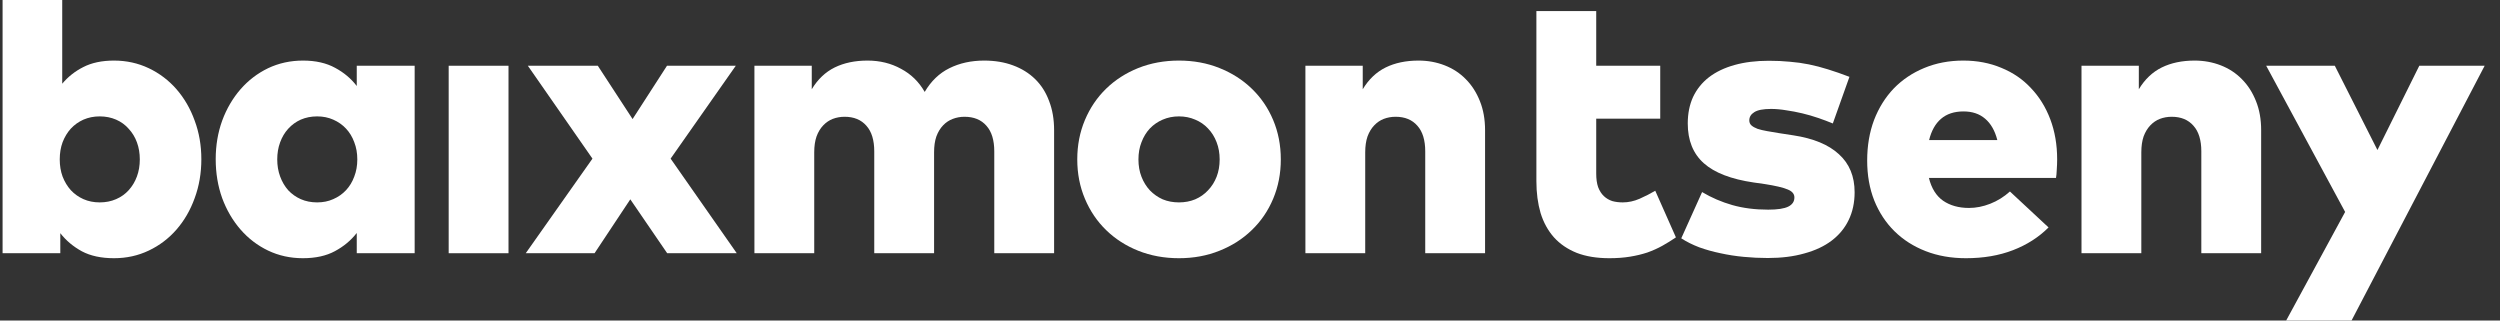
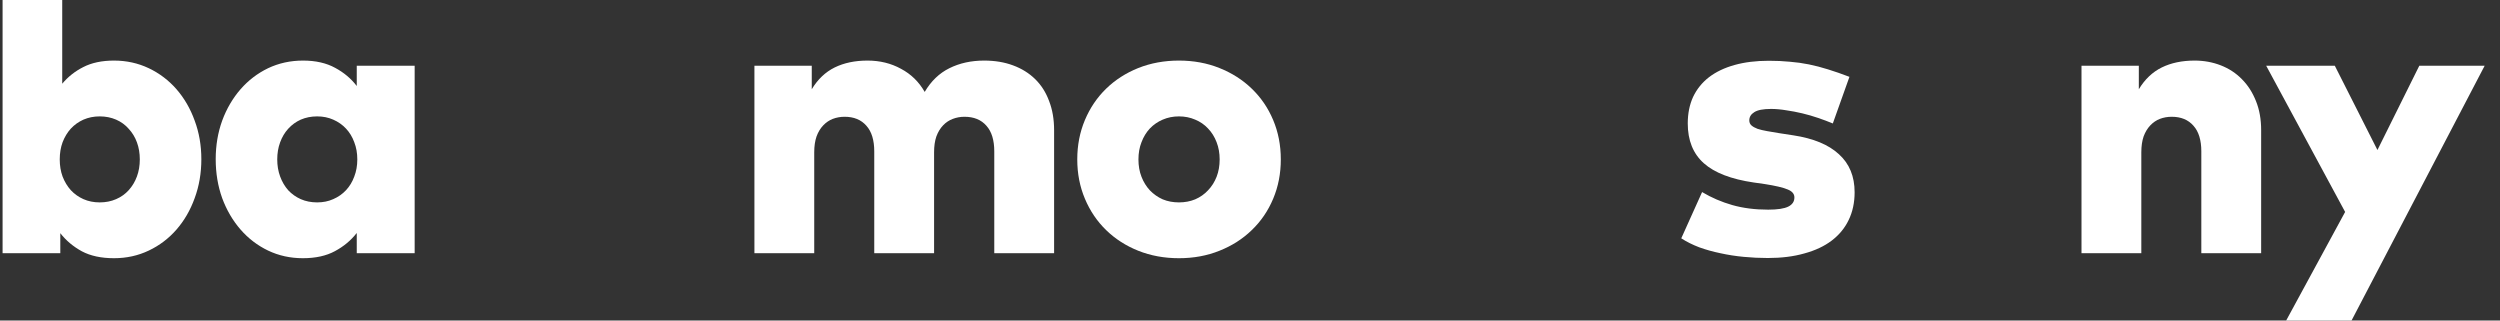
<svg xmlns="http://www.w3.org/2000/svg" width="117" height="15" viewBox="0 0 117 15" fill="none">
  <rect x="0" y="0" width="117" height="15" fill="#333333" stroke="none" />
  <path d="M5.336 2.835C5.92 2.835 6.463 2.955 6.964 3.193C7.465 3.432 7.897 3.76 8.261 4.177C8.624 4.595 8.908 5.083 9.11 5.644C9.319 6.205 9.423 6.807 9.423 7.451C9.423 8.101 9.319 8.709 9.11 9.275C8.908 9.836 8.624 10.325 8.261 10.742C7.897 11.16 7.465 11.488 6.964 11.726C6.463 11.965 5.92 12.084 5.336 12.084C4.739 12.084 4.239 11.977 3.833 11.762C3.428 11.541 3.091 11.258 2.822 10.912V11.851H0.121V0H2.912V3.918C3.18 3.596 3.508 3.336 3.896 3.14C4.289 2.937 4.769 2.835 5.336 2.835ZM4.665 5.447C4.391 5.447 4.137 5.498 3.905 5.599C3.678 5.701 3.481 5.841 3.314 6.02C3.153 6.199 3.025 6.41 2.93 6.655C2.84 6.899 2.796 7.168 2.796 7.46C2.796 7.752 2.84 8.02 2.93 8.265C3.025 8.509 3.153 8.721 3.314 8.9C3.481 9.079 3.678 9.219 3.905 9.32C4.137 9.422 4.391 9.472 4.665 9.472C4.945 9.472 5.202 9.422 5.434 9.32C5.667 9.219 5.863 9.079 6.024 8.9C6.191 8.715 6.32 8.5 6.409 8.256C6.499 8.011 6.543 7.746 6.543 7.46C6.543 7.174 6.499 6.908 6.409 6.664C6.32 6.419 6.191 6.208 6.024 6.029C5.863 5.844 5.667 5.701 5.434 5.599C5.202 5.498 4.945 5.447 4.665 5.447Z" fill="white" />
  <path d="M19.406 11.851H16.696V10.903C16.427 11.249 16.087 11.533 15.676 11.753C15.27 11.974 14.77 12.084 14.173 12.084C13.589 12.084 13.046 11.965 12.545 11.726C12.05 11.488 11.621 11.16 11.257 10.742C10.894 10.325 10.607 9.836 10.399 9.275C10.196 8.709 10.095 8.101 10.095 7.451C10.095 6.807 10.196 6.205 10.399 5.644C10.607 5.083 10.894 4.595 11.257 4.177C11.621 3.76 12.05 3.432 12.545 3.193C13.046 2.955 13.592 2.835 14.182 2.835C14.773 2.835 15.273 2.949 15.685 3.175C16.096 3.396 16.433 3.679 16.696 4.025V3.077H19.406V11.851ZM14.844 5.447C14.564 5.447 14.307 5.498 14.075 5.599C13.848 5.701 13.652 5.844 13.485 6.029C13.323 6.208 13.198 6.419 13.109 6.664C13.019 6.908 12.975 7.174 12.975 7.46C12.975 7.746 13.019 8.011 13.109 8.256C13.198 8.5 13.323 8.715 13.485 8.9C13.652 9.079 13.848 9.219 14.075 9.32C14.307 9.422 14.564 9.472 14.844 9.472C15.118 9.472 15.369 9.422 15.595 9.32C15.828 9.219 16.028 9.079 16.195 8.9C16.362 8.721 16.49 8.509 16.579 8.265C16.675 8.02 16.722 7.752 16.722 7.46C16.722 7.168 16.675 6.899 16.579 6.655C16.49 6.41 16.362 6.199 16.195 6.02C16.028 5.841 15.828 5.701 15.595 5.599C15.369 5.498 15.118 5.447 14.844 5.447Z" fill="white" />
-   <path d="M23.798 11.851H20.998V3.077H23.798V11.851Z" fill="white" />
-   <path d="M31.385 7.424L34.48 11.851H31.224L29.498 9.329L27.825 11.851H24.605L27.727 7.424L24.703 3.077H27.977L29.605 5.572L31.215 3.077H34.435L31.385 7.424Z" fill="white" />
  <path d="M46.058 2.835C46.559 2.835 47.009 2.91 47.409 3.059C47.814 3.208 48.16 3.423 48.446 3.703C48.732 3.983 48.95 4.326 49.099 4.732C49.254 5.131 49.332 5.584 49.332 6.091V11.851H46.532V7.084C46.532 6.559 46.41 6.16 46.165 5.886C45.921 5.605 45.578 5.465 45.137 5.465C44.946 5.465 44.764 5.498 44.591 5.564C44.418 5.629 44.266 5.73 44.135 5.868C44.004 6.005 43.899 6.178 43.822 6.386C43.75 6.595 43.715 6.843 43.715 7.129V11.851H40.915V7.084C40.915 6.559 40.793 6.16 40.548 5.886C40.304 5.605 39.964 5.465 39.529 5.465C39.332 5.465 39.147 5.498 38.974 5.564C38.807 5.629 38.658 5.73 38.527 5.868C38.395 6.005 38.291 6.178 38.214 6.386C38.142 6.595 38.106 6.843 38.106 7.129V11.851H35.307V3.077H37.99V4.177C38.27 3.712 38.628 3.372 39.063 3.157C39.499 2.943 40.011 2.835 40.602 2.835C41.18 2.835 41.702 2.964 42.167 3.22C42.638 3.47 43.008 3.831 43.276 4.302C43.574 3.795 43.959 3.426 44.43 3.193C44.907 2.955 45.45 2.835 46.058 2.835Z" fill="white" />
  <path d="M55.175 2.835C55.861 2.835 56.493 2.952 57.071 3.184C57.655 3.417 58.159 3.739 58.583 4.15C59.012 4.562 59.346 5.051 59.584 5.617C59.823 6.184 59.942 6.798 59.942 7.46C59.942 8.122 59.823 8.736 59.584 9.302C59.346 9.869 59.012 10.358 58.583 10.769C58.159 11.181 57.655 11.503 57.071 11.735C56.493 11.968 55.861 12.084 55.175 12.084C54.489 12.084 53.854 11.968 53.27 11.735C52.691 11.503 52.19 11.181 51.767 10.769C51.343 10.358 51.013 9.869 50.774 9.302C50.535 8.736 50.416 8.122 50.416 7.46C50.416 6.798 50.535 6.184 50.774 5.617C51.013 5.051 51.343 4.562 51.767 4.15C52.19 3.739 52.691 3.417 53.27 3.184C53.854 2.952 54.489 2.835 55.175 2.835ZM55.175 5.447C54.9 5.447 54.647 5.498 54.414 5.599C54.188 5.695 53.988 5.832 53.815 6.011C53.648 6.19 53.517 6.404 53.422 6.655C53.326 6.899 53.279 7.168 53.279 7.46C53.279 7.758 53.326 8.029 53.422 8.274C53.517 8.518 53.648 8.73 53.815 8.909C53.988 9.088 54.188 9.228 54.414 9.329C54.647 9.425 54.9 9.472 55.175 9.472C55.449 9.472 55.703 9.425 55.935 9.329C56.168 9.228 56.367 9.088 56.534 8.909C56.707 8.73 56.841 8.518 56.937 8.274C57.032 8.029 57.08 7.758 57.08 7.46C57.08 7.168 57.032 6.899 56.937 6.655C56.841 6.404 56.707 6.19 56.534 6.011C56.367 5.832 56.168 5.695 55.935 5.599C55.703 5.498 55.449 5.447 55.175 5.447Z" fill="white" />
-   <path d="M66.388 2.835C66.823 2.835 67.232 2.91 67.613 3.059C67.995 3.208 68.323 3.423 68.597 3.703C68.877 3.983 69.098 4.326 69.259 4.732C69.42 5.131 69.501 5.584 69.501 6.091V11.851H66.701V7.084C66.701 6.559 66.579 6.16 66.334 5.886C66.09 5.605 65.75 5.465 65.315 5.465C65.118 5.465 64.933 5.498 64.76 5.564C64.593 5.629 64.444 5.73 64.313 5.868C64.182 6.005 64.077 6.178 64 6.386C63.928 6.595 63.892 6.843 63.892 7.129V11.851H61.093V3.077H63.776V4.177C64.056 3.712 64.414 3.372 64.85 3.157C65.285 2.943 65.798 2.835 66.388 2.835Z" fill="white" />
-   <path d="M77.699 5.555H74.703V8.122C74.703 8.372 74.732 8.584 74.792 8.757C74.858 8.93 74.947 9.07 75.06 9.177C75.174 9.284 75.305 9.362 75.454 9.41C75.603 9.451 75.767 9.472 75.946 9.472C76.208 9.472 76.471 9.416 76.733 9.302C77.001 9.183 77.246 9.058 77.466 8.927L78.433 11.109C78.224 11.252 78.012 11.383 77.797 11.503C77.583 11.622 77.35 11.726 77.1 11.816C76.849 11.899 76.578 11.965 76.286 12.012C75.994 12.06 75.672 12.084 75.32 12.084C74.73 12.084 74.22 12.001 73.79 11.834C73.361 11.661 73.006 11.419 72.726 11.109C72.446 10.793 72.237 10.414 72.1 9.973C71.969 9.526 71.903 9.028 71.903 8.479V5.555V3.077V0.519H74.703V3.077H77.699V5.555Z" fill="white" />
  <path d="M85.776 5.778C85.561 5.689 85.332 5.602 85.087 5.519C84.843 5.435 84.595 5.364 84.345 5.304C84.094 5.244 83.844 5.197 83.593 5.161C83.343 5.119 83.107 5.098 82.887 5.098C82.517 5.098 82.255 5.149 82.1 5.25C81.945 5.346 81.867 5.474 81.867 5.635C81.867 5.73 81.9 5.808 81.966 5.868C82.031 5.927 82.126 5.981 82.252 6.029C82.377 6.07 82.526 6.106 82.699 6.136C82.872 6.166 83.066 6.199 83.28 6.234L83.924 6.333C84.867 6.476 85.579 6.771 86.062 7.218C86.551 7.66 86.796 8.253 86.796 8.998C86.796 9.481 86.703 9.914 86.518 10.295C86.339 10.671 86.074 10.993 85.722 11.261C85.376 11.524 84.95 11.723 84.443 11.861C83.942 12.004 83.373 12.075 82.735 12.075C82.359 12.075 81.983 12.057 81.608 12.021C81.232 11.986 80.868 11.929 80.516 11.851C80.171 11.78 79.84 11.688 79.524 11.574C79.213 11.455 78.933 11.315 78.683 11.154L79.658 8.989C80.099 9.252 80.57 9.454 81.071 9.597C81.578 9.741 82.138 9.812 82.753 9.812C83.188 9.812 83.501 9.764 83.692 9.669C83.883 9.574 83.978 9.431 83.978 9.24C83.978 9.073 83.871 8.948 83.656 8.864C83.441 8.775 83.087 8.691 82.592 8.614L82.082 8.542C81.02 8.387 80.239 8.086 79.738 7.639C79.237 7.191 78.987 6.571 78.987 5.778C78.987 5.313 79.07 4.899 79.237 4.535C79.41 4.171 79.658 3.864 79.98 3.614C80.308 3.363 80.707 3.172 81.178 3.041C81.649 2.91 82.183 2.844 82.779 2.844C83.137 2.844 83.465 2.859 83.763 2.889C84.067 2.913 84.366 2.955 84.658 3.014C84.95 3.074 85.248 3.151 85.552 3.247C85.862 3.342 86.196 3.459 86.554 3.596L85.776 5.778Z" fill="white" />
-   <path d="M91.883 2.835C92.533 2.835 93.126 2.949 93.663 3.175C94.206 3.396 94.668 3.712 95.049 4.123C95.437 4.529 95.738 5.015 95.953 5.581C96.167 6.148 96.275 6.774 96.275 7.46C96.275 7.603 96.269 7.761 96.257 7.934C96.251 8.101 96.239 8.232 96.221 8.327H90.273C90.392 8.81 90.613 9.165 90.935 9.392C91.263 9.618 91.668 9.732 92.151 9.732C92.479 9.732 92.81 9.666 93.144 9.535C93.478 9.404 93.785 9.213 94.065 8.962L95.872 10.644C95.413 11.103 94.858 11.458 94.208 11.708C93.558 11.959 92.825 12.084 92.008 12.084C91.316 12.084 90.687 11.974 90.121 11.753C89.554 11.533 89.068 11.222 88.663 10.823C88.257 10.423 87.941 9.943 87.715 9.383C87.494 8.822 87.384 8.199 87.384 7.513C87.384 6.822 87.491 6.19 87.706 5.617C87.926 5.045 88.234 4.553 88.627 4.141C89.027 3.73 89.501 3.411 90.049 3.184C90.604 2.952 91.215 2.835 91.883 2.835ZM91.892 5.215C91.457 5.215 91.105 5.331 90.836 5.564C90.574 5.79 90.389 6.121 90.282 6.556H93.475C93.362 6.115 93.171 5.781 92.903 5.555C92.64 5.328 92.303 5.215 91.892 5.215Z" fill="white" />
  <path d="M102.709 2.835C103.144 2.835 103.553 2.91 103.935 3.059C104.316 3.208 104.644 3.423 104.918 3.703C105.199 3.983 105.419 4.326 105.58 4.732C105.741 5.131 105.822 5.584 105.822 6.091V11.851H103.022V7.084C103.022 6.559 102.9 6.16 102.655 5.886C102.411 5.605 102.071 5.465 101.636 5.465C101.439 5.465 101.254 5.498 101.081 5.564C100.914 5.629 100.765 5.73 100.634 5.868C100.503 6.005 100.398 6.178 100.321 6.386C100.249 6.595 100.214 6.843 100.214 7.129V11.851H97.414V3.077H100.097V4.177C100.378 3.712 100.735 3.372 101.171 3.157C101.606 2.943 102.119 2.835 102.709 2.835Z" fill="white" />
  <path d="M110.052 15H106.993L109.752 9.919L106.058 3.077H109.269L111.264 7.021L113.223 3.077H116.282L110.052 15Z" fill="white" />
</svg>